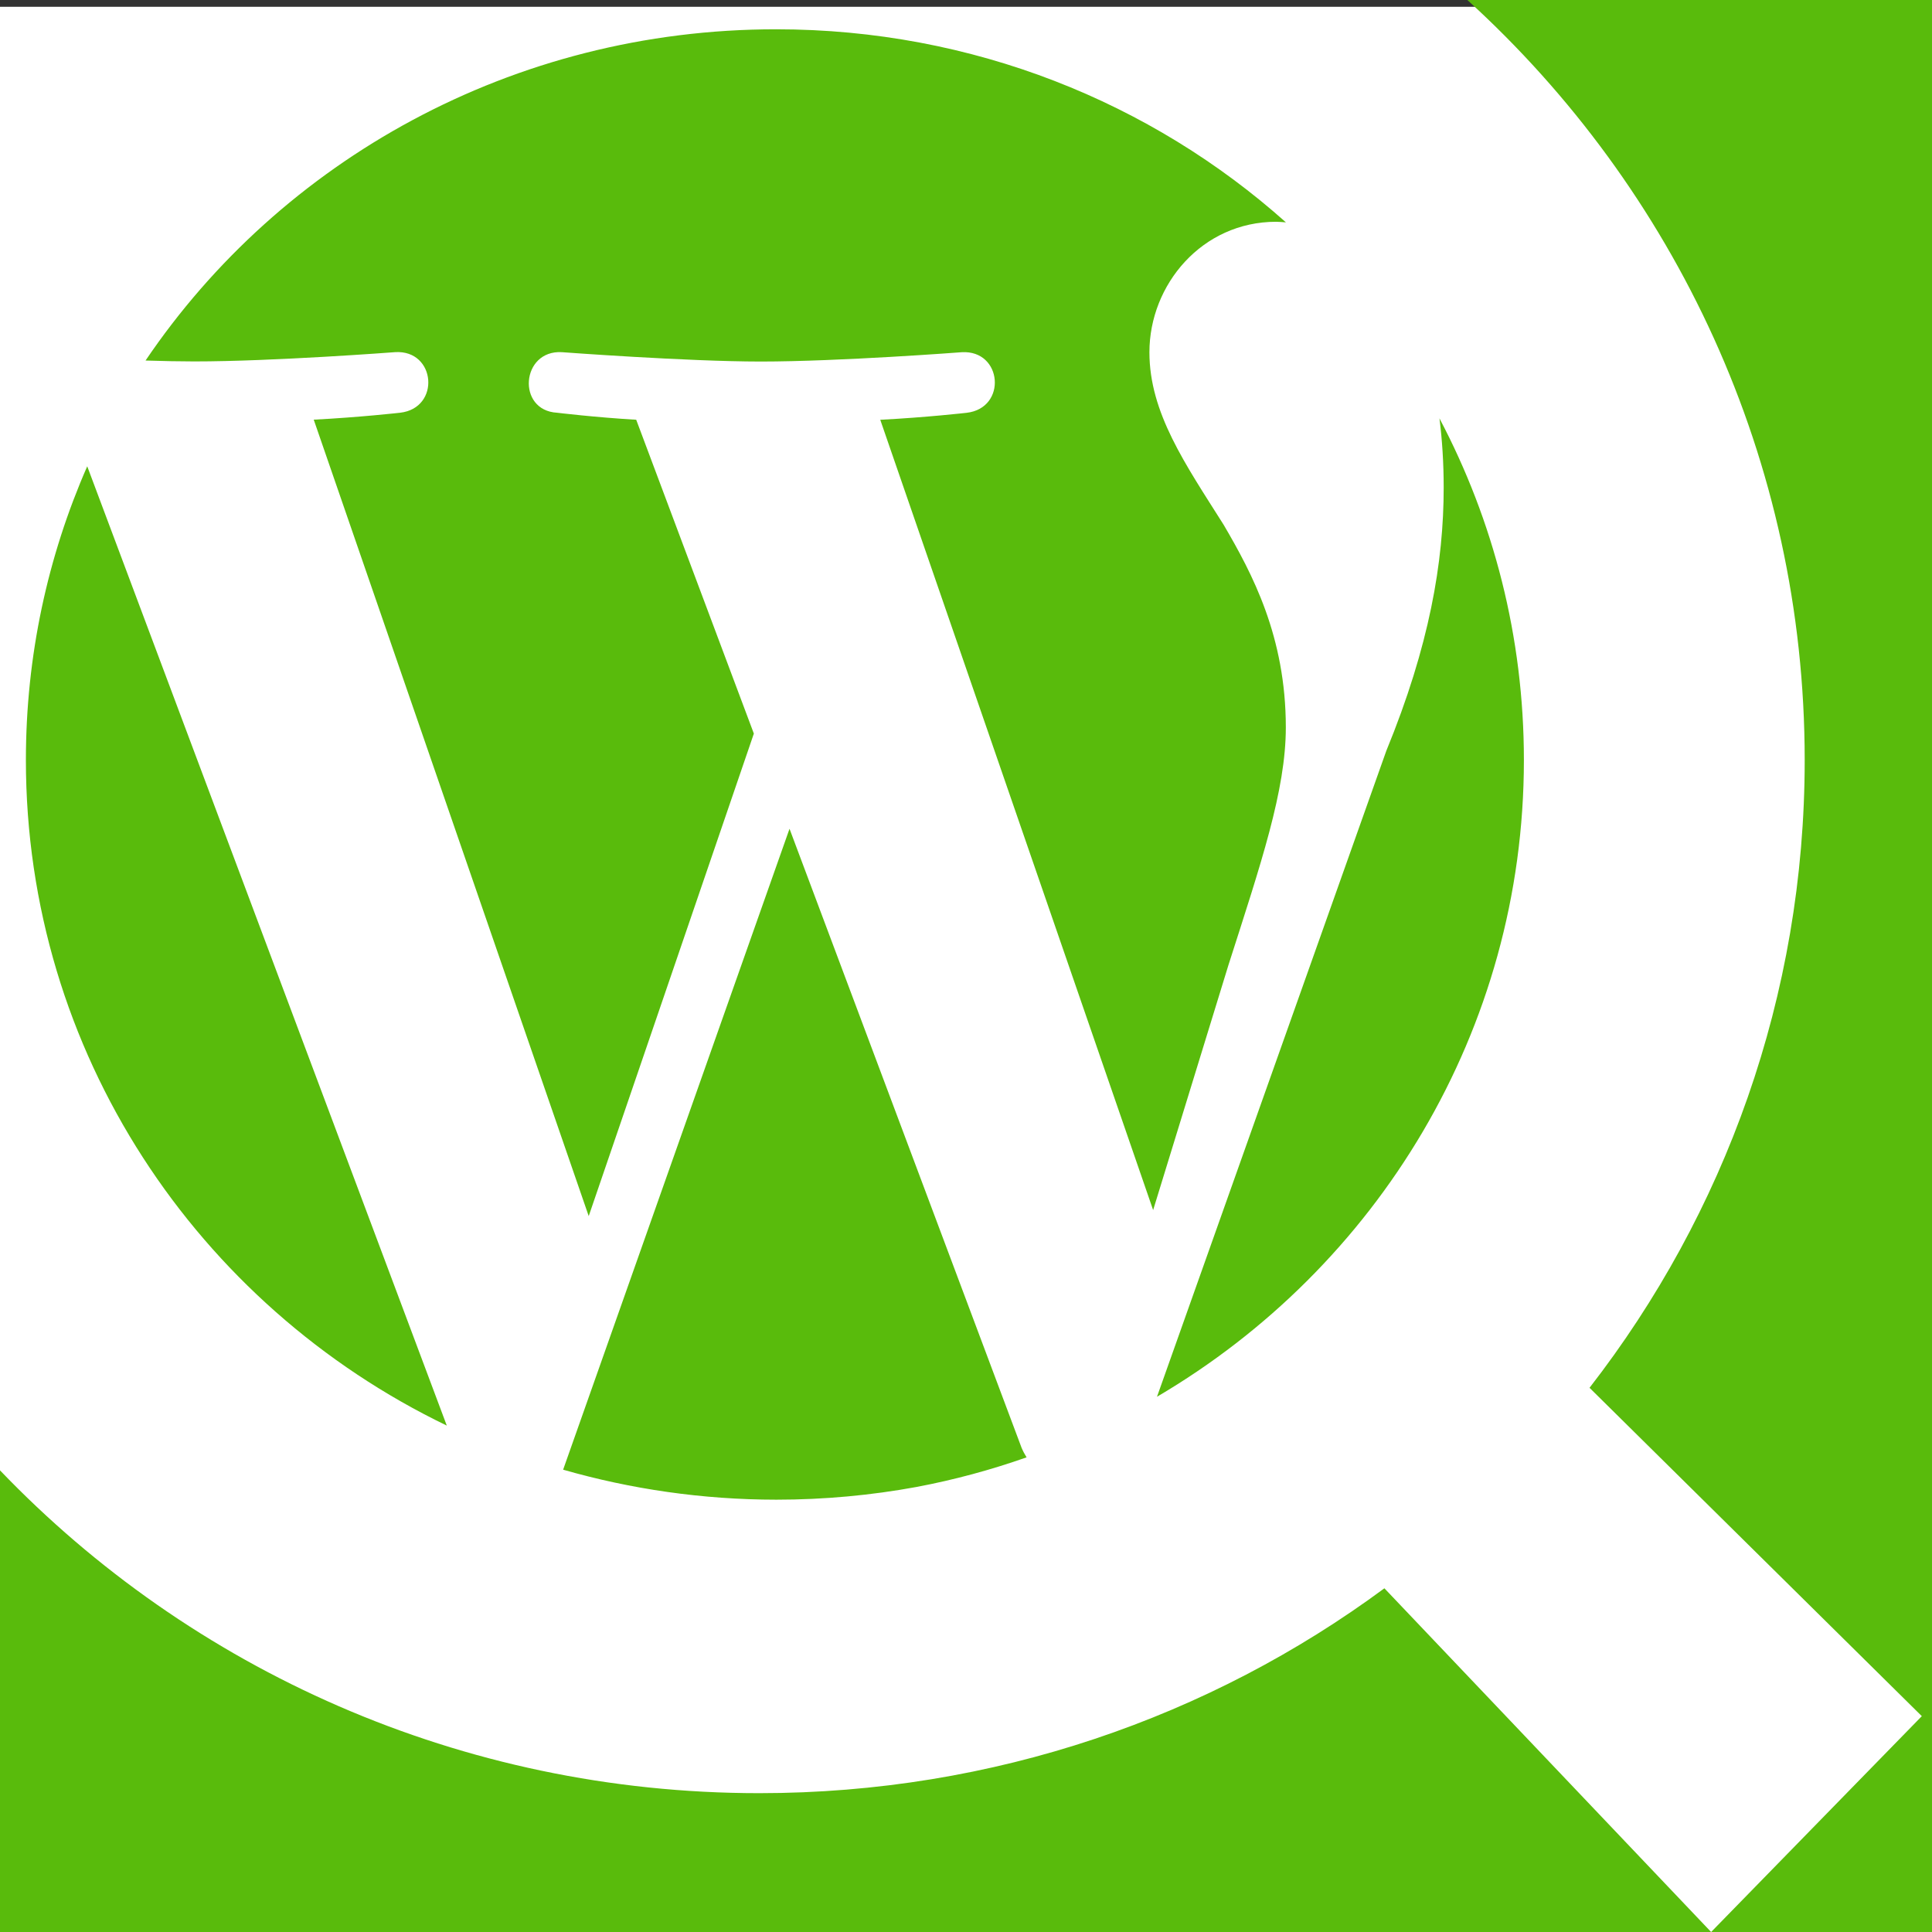
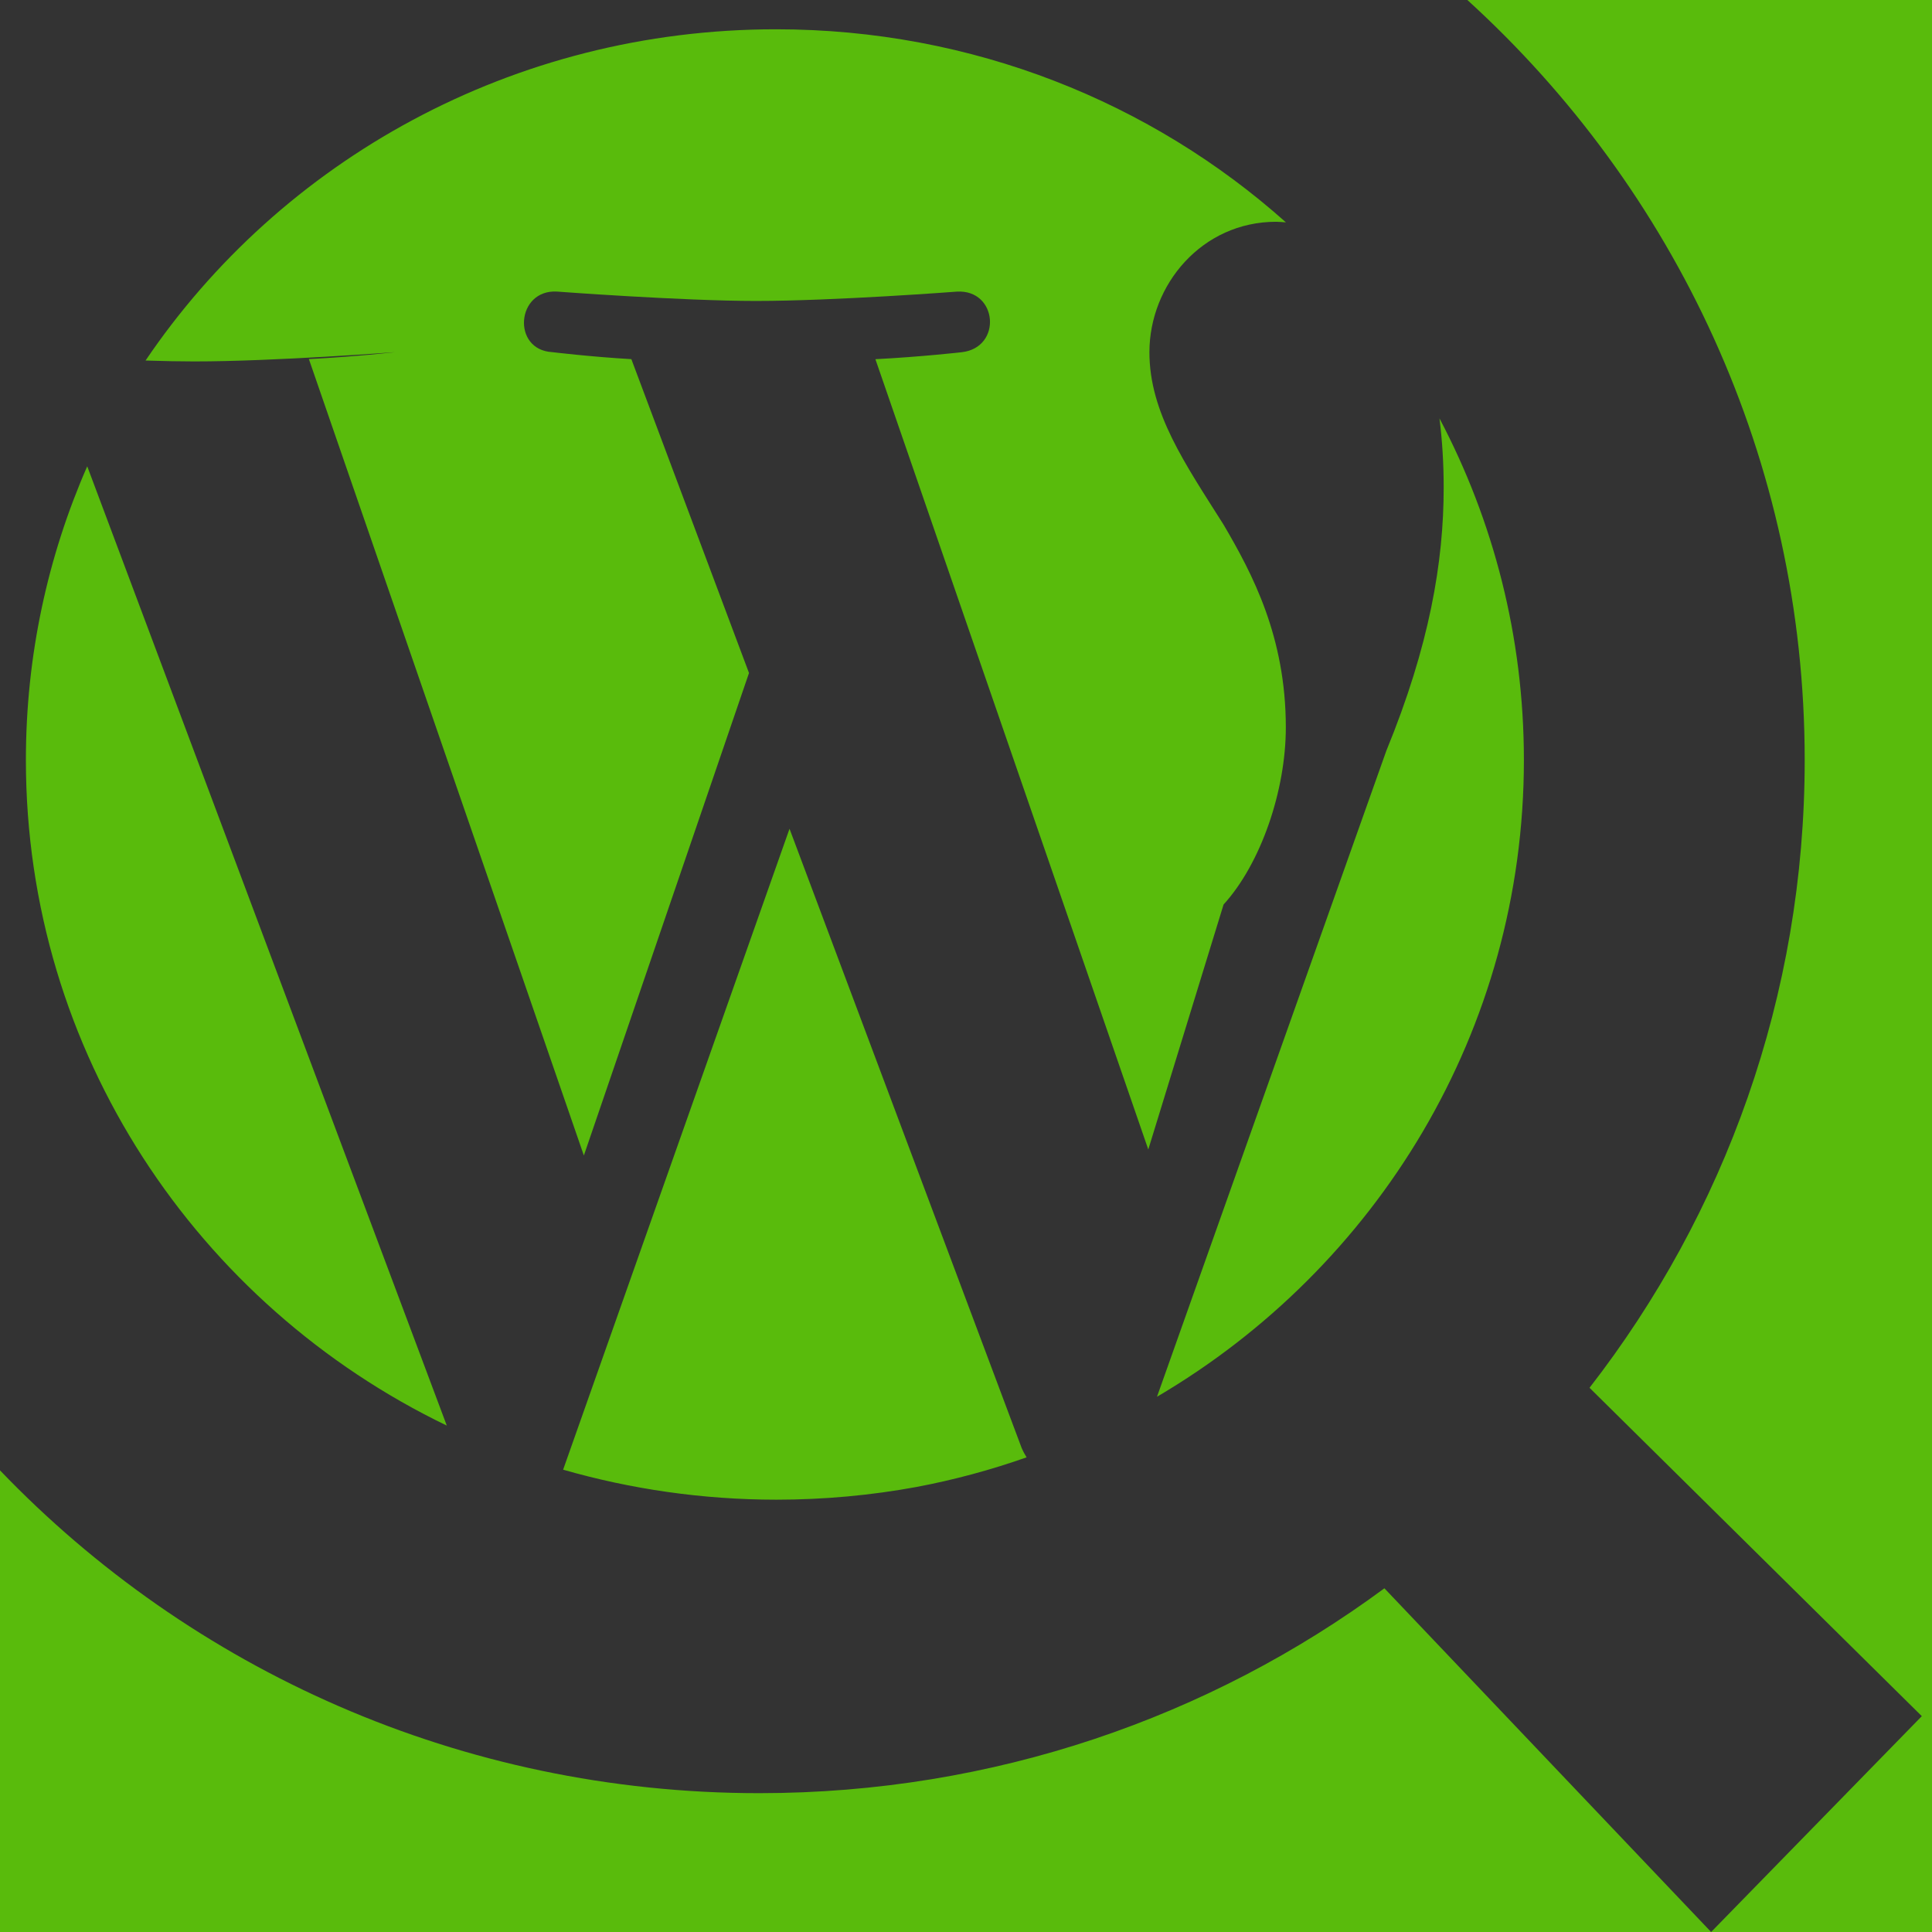
<svg xmlns="http://www.w3.org/2000/svg" version="1.1" id="qiita-logo" x="0px" y="0px" width="517.82px" height="517.82px" viewBox="0 0 517.82 517.82" enable-background="new 0 0 517.82 517.82" xml:space="preserve">
  <rect x="0" y="0" width="517.82" height="517.82" fill="#333333" stroke="none" />
-   <rect y="1.82" fill-rule="evenodd" clip-rule="evenodd" fill="#FFFFFF" width="516" height="516" />
-   <path fill-rule="evenodd" clip-rule="evenodd" fill="#59BB0C" d="M0,517.82h458.62l-87.57-92.12  c-46.73,34.52-104.73,54.91-167.56,54.91c-80.12,0-152.4-33.25-203.49-86.52V517.82z M515.09,459.97l-56.47,57.85h59.2V0H393.29  c55.59,50.62,90.41,123.15,90.41,203.71c0,63.3-21.48,121.63-57.67,168.25L515.09,459.97z M6.94,203.71  c0,78.4,46.01,146.17,112.81,178.38L23.38,124.98C12.8,149.12,6.94,175.74,6.94,203.71z M245.71,398.53  c10.1-1.91,19.94-4.58,29.44-7.93c-0.49-0.79-0.95-1.63-1.33-2.53l-62.21-165.94l-60.68,171.78c18.13,5.2,37.29,8.03,57.15,8.04  C220.94,401.95,233.52,400.77,245.71,398.53z M310.1,374.36c58.88-34.58,98.34-98.06,98.34-170.65c0-33.03-8.17-64.18-22.63-91.58  c0.73,5.78,1.13,11.93,1.13,18.52c0.01,19.98-3.83,42.46-15.37,70.57L310.1,374.36z M344.63,194.97c0-24.36-8.99-41.22-16.68-54.34  c-10.25-16.24-19.88-29.98-19.88-46.22c0-18.11,14.1-34.97,33.97-34.97c0.9,0,1.75,0.11,2.62,0.16  C308.67,27.47,260.71,7.85,208.04,7.85C137.36,7.83,75.18,43.15,39.01,96.63c4.75,0.15,9.23,0.24,13.02,0.24  c21.16,0.01,53.92-2.49,53.92-2.49c10.9-0.62,12.19,14.98,1.3,16.24c0,0-10.97,1.24-23.16,1.86l73.7,213.46l44.26-129.32  l-31.53-84.12c-10.9-0.63-21.22-1.88-21.22-1.88c-10.9-0.62-9.63-16.86,1.29-16.23c0,0,33.4,2.5,53.28,2.51  c21.15,0,53.92-2.5,53.92-2.5c10.91-0.62,12.19,14.99,1.29,16.24c0,0-10.97,1.25-23.15,1.87l73.14,211.82l20.18-65.66  C337.98,231.41,344.63,211.83,344.63,194.97z" />
+   <path fill-rule="evenodd" clip-rule="evenodd" fill="#59BB0C" d="M0,517.82h458.62l-87.57-92.12  c-46.73,34.52-104.73,54.91-167.56,54.91c-80.12,0-152.4-33.25-203.49-86.52V517.82z M515.09,459.97l-56.47,57.85h59.2V0H393.29  c55.59,50.62,90.41,123.15,90.41,203.71c0,63.3-21.48,121.63-57.67,168.25L515.09,459.97z M6.94,203.71  c0,78.4,46.01,146.17,112.81,178.38L23.38,124.98C12.8,149.12,6.94,175.74,6.94,203.71z M245.71,398.53  c10.1-1.91,19.94-4.58,29.44-7.93c-0.49-0.79-0.95-1.63-1.33-2.53l-62.21-165.94l-60.68,171.78c18.13,5.2,37.29,8.03,57.15,8.04  C220.94,401.95,233.52,400.77,245.71,398.53z M310.1,374.36c58.88-34.58,98.34-98.06,98.34-170.65c0-33.03-8.17-64.18-22.63-91.58  c0.73,5.78,1.13,11.93,1.13,18.52c0.01,19.98-3.83,42.46-15.37,70.57L310.1,374.36z M344.63,194.97c0-24.36-8.99-41.22-16.68-54.34  c-10.25-16.24-19.88-29.98-19.88-46.22c0-18.11,14.1-34.97,33.97-34.97c0.9,0,1.75,0.11,2.62,0.16  C308.67,27.47,260.71,7.85,208.04,7.85C137.36,7.83,75.18,43.15,39.01,96.63c4.75,0.15,9.23,0.24,13.02,0.24  c21.16,0.01,53.92-2.49,53.92-2.49c0,0-10.97,1.24-23.16,1.86l73.7,213.46l44.26-129.32  l-31.53-84.12c-10.9-0.63-21.22-1.88-21.22-1.88c-10.9-0.62-9.63-16.86,1.29-16.23c0,0,33.4,2.5,53.28,2.51  c21.15,0,53.92-2.5,53.92-2.5c10.91-0.62,12.19,14.99,1.29,16.24c0,0-10.97,1.25-23.15,1.87l73.14,211.82l20.18-65.66  C337.98,231.41,344.63,211.83,344.63,194.97z" />
</svg>